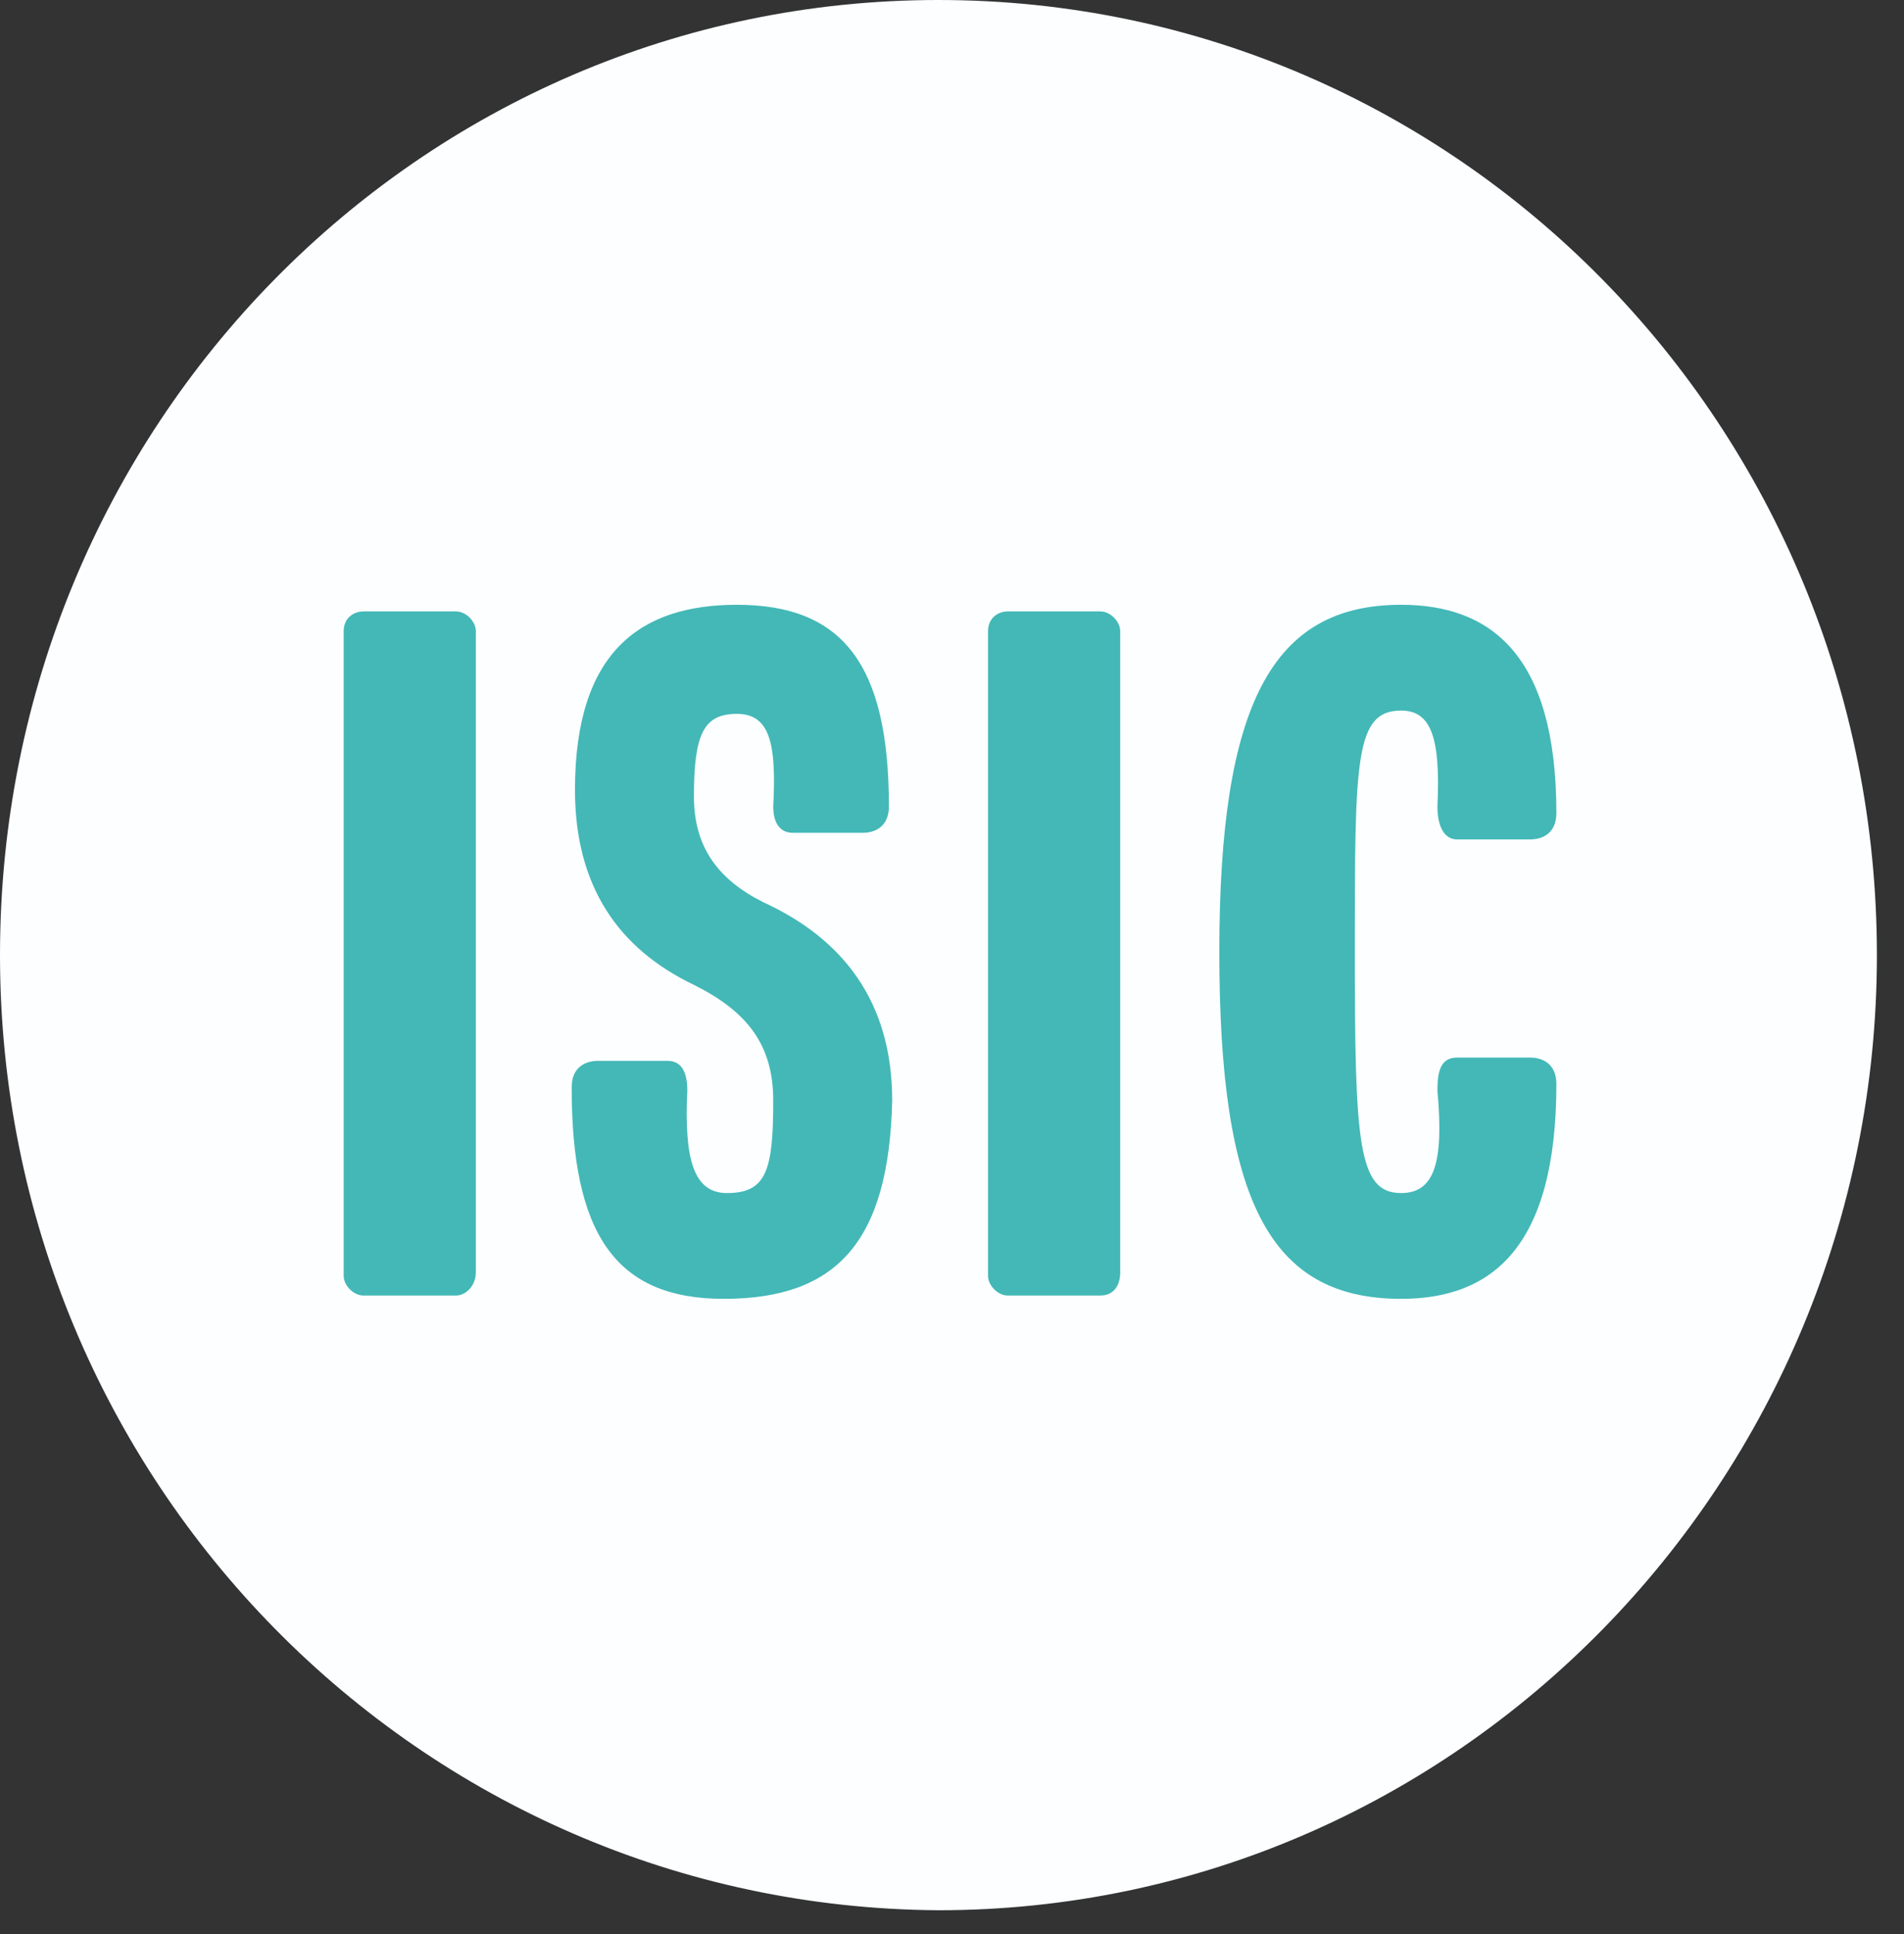
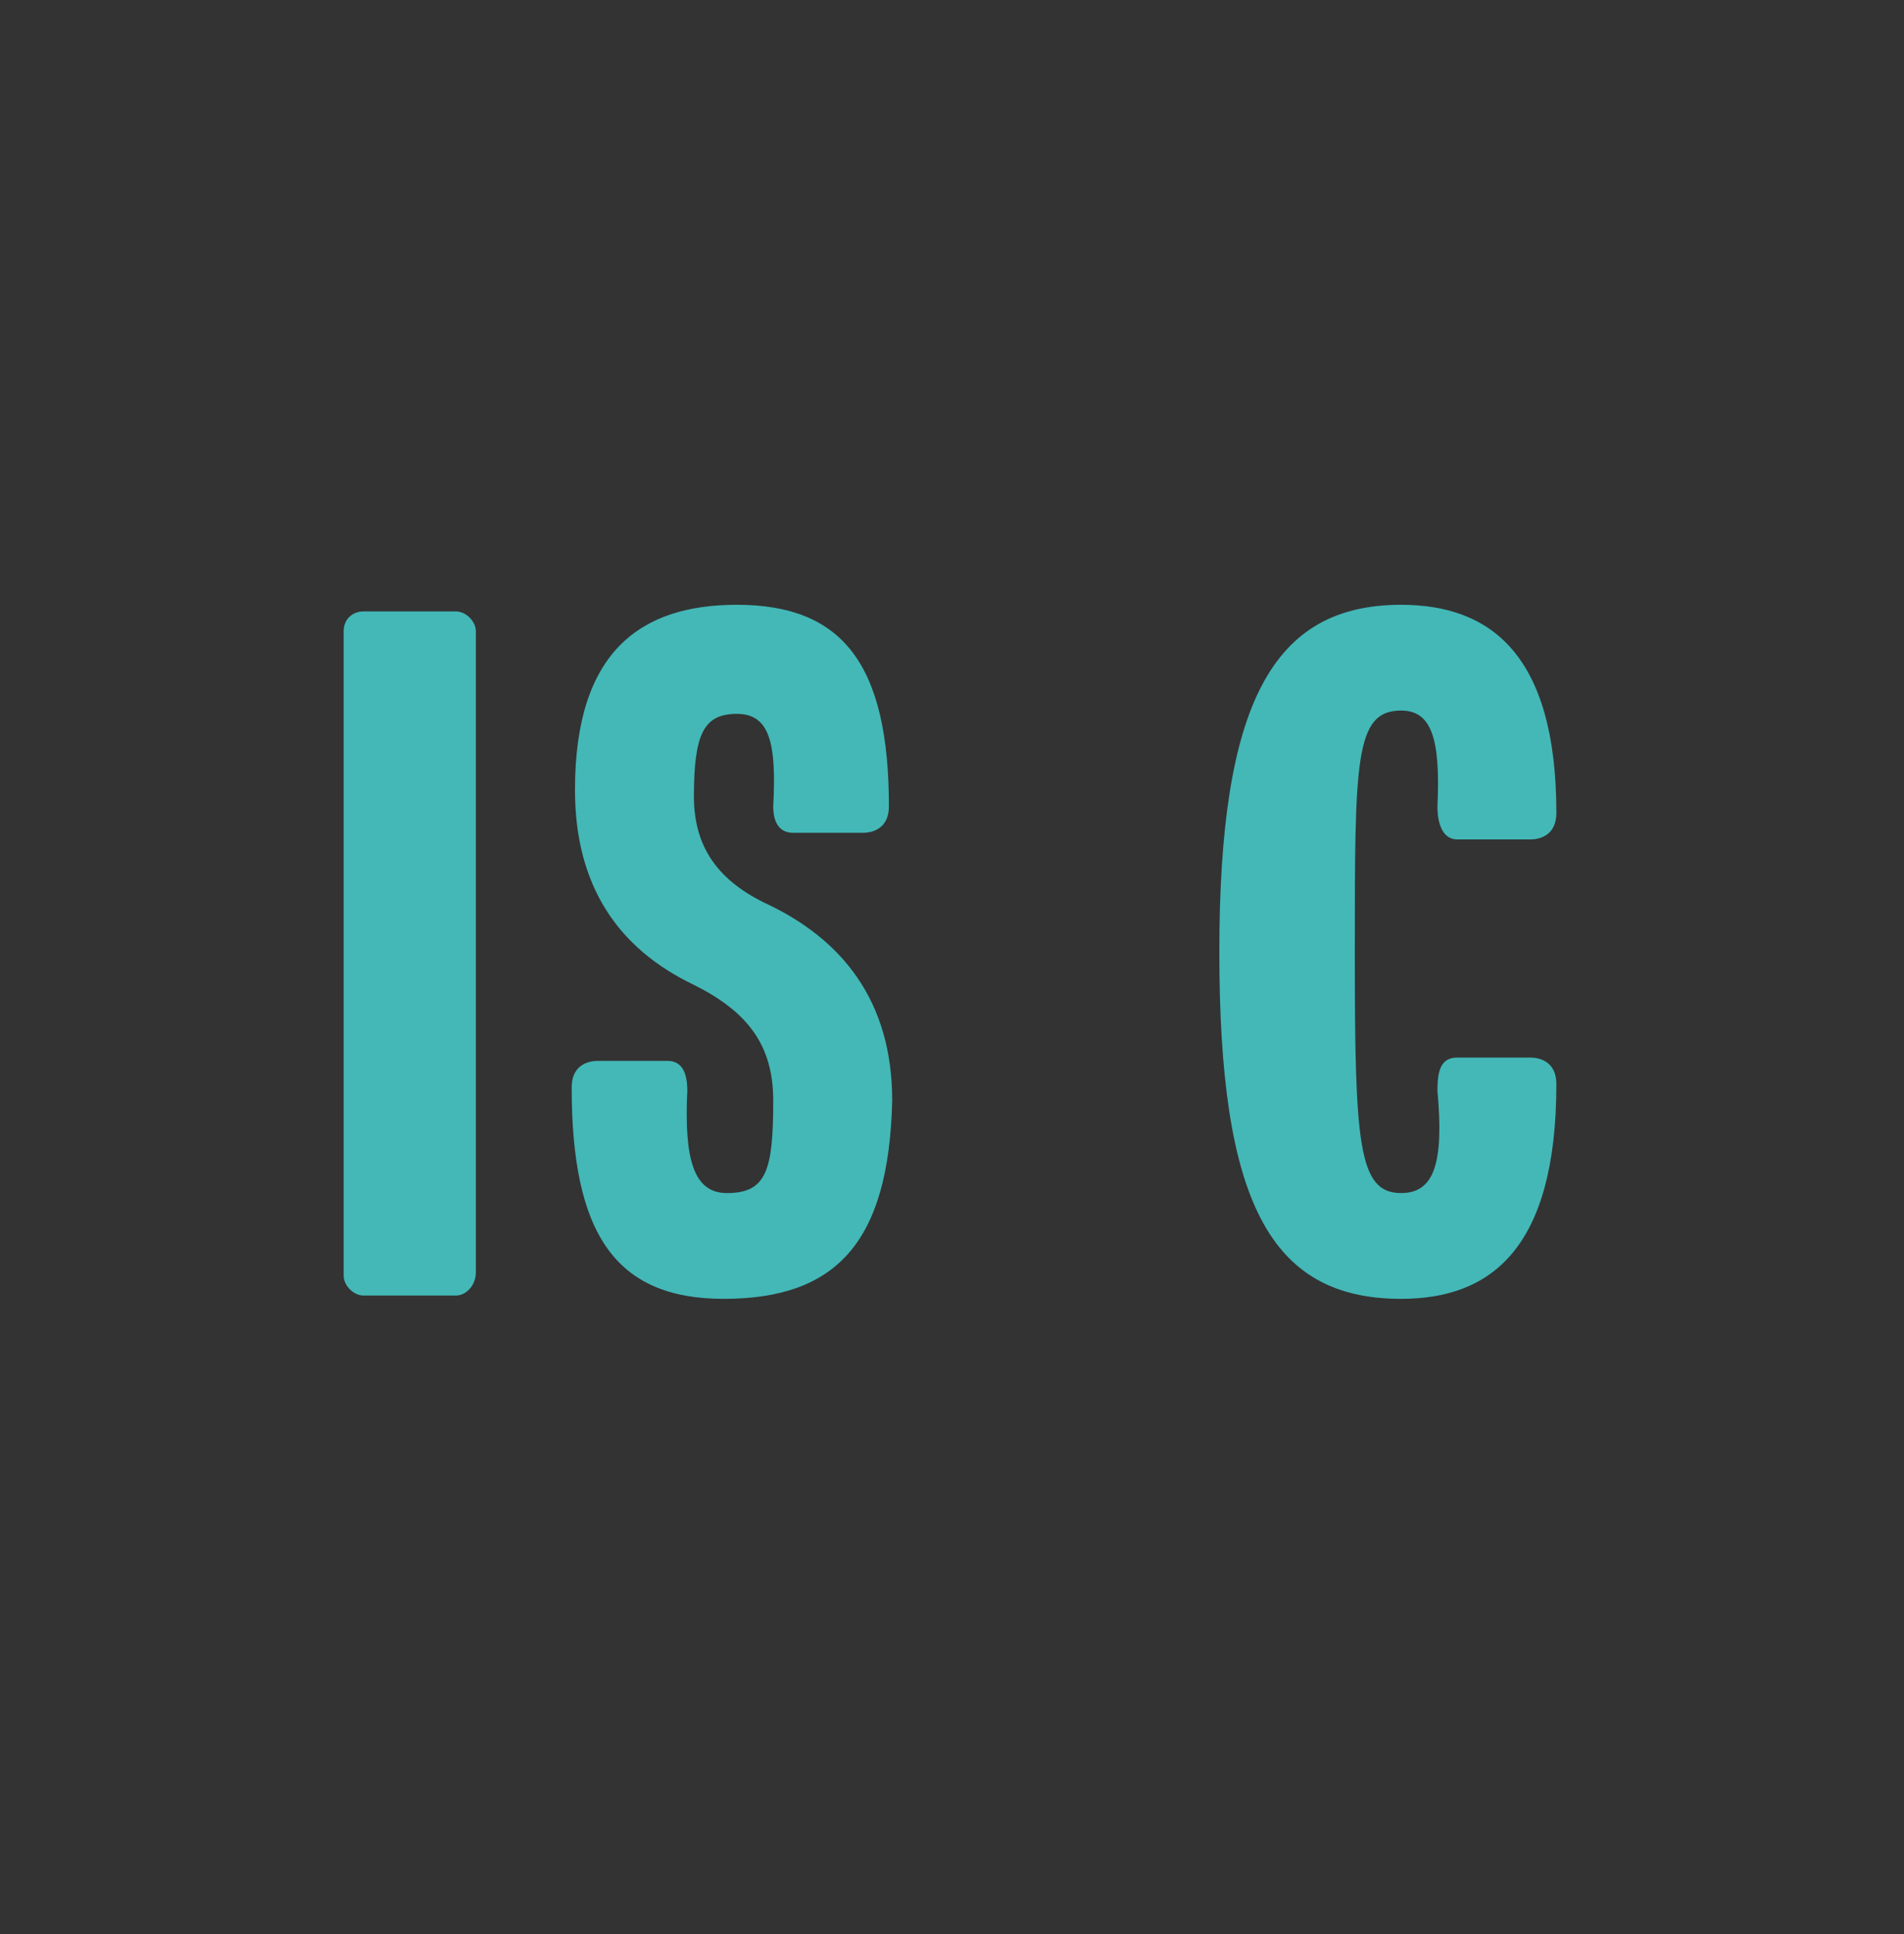
<svg xmlns="http://www.w3.org/2000/svg" width="64" height="65" viewBox="0 0 64 65" fill="none">
  <rect x="0" y="0" width="64" height="65" fill="#333333" stroke="none" />
-   <path d="M63.089 32.1C63.089 49.761 48.983 64.2 31.545 64.2C14.106 64.089 0 49.761 0 32.1C0 14.328 14.106 0 31.545 0C48.983 0 63.089 14.328 63.089 32.1Z" fill="#FCFEFF" />
  <path d="M15.328 43.541H12.218C11.885 43.541 11.552 43.207 11.552 42.874V21.215C11.552 20.771 11.885 20.549 12.218 20.549H15.328C15.661 20.549 15.995 20.882 15.995 21.215V42.763C15.995 43.207 15.661 43.541 15.328 43.541Z" fill="#43B8B7" />
  <path d="M24.325 43.652C20.66 43.652 19.216 41.43 19.216 36.543C19.216 35.877 19.66 35.654 20.104 35.654H22.437C22.881 35.654 23.103 35.988 23.103 36.654C22.992 38.987 23.325 40.097 24.436 40.097C25.769 40.097 25.991 39.32 25.991 36.987C25.991 35.099 25.102 33.988 23.325 33.1C20.771 31.878 19.327 29.767 19.327 26.546C19.327 21.881 21.548 20.326 24.769 20.326C28.323 20.326 29.879 22.326 29.879 27.102C29.879 27.768 29.434 27.99 28.99 27.99H26.657C26.213 27.99 25.991 27.657 25.991 27.102C26.102 24.991 25.88 23.992 24.769 23.992C23.659 23.992 23.325 24.658 23.325 26.769C23.325 28.435 24.103 29.545 25.658 30.323C28.323 31.545 29.99 33.655 29.99 36.987C29.879 41.763 28.101 43.652 24.325 43.652Z" fill="#43B8B7" />
-   <path d="M36.987 43.541H33.877C33.544 43.541 33.211 43.207 33.211 42.874V21.215C33.211 20.771 33.544 20.549 33.877 20.549H36.987C37.32 20.549 37.654 20.882 37.654 21.215V42.763C37.654 43.207 37.431 43.541 36.987 43.541Z" fill="#43B8B7" />
  <path d="M47.095 43.652C42.652 43.652 40.986 40.319 40.986 31.989C40.986 23.659 42.763 20.326 47.095 20.326C50.094 20.326 52.315 21.992 52.315 27.324C52.315 27.99 51.871 28.212 51.427 28.212H48.983C48.539 28.212 48.317 27.768 48.317 27.102C48.428 24.769 48.094 23.881 47.095 23.881C45.54 23.881 45.54 25.547 45.54 31.989C45.54 38.431 45.651 40.097 47.095 40.097C48.206 40.097 48.539 39.098 48.317 36.654C48.317 35.988 48.428 35.543 48.983 35.543H51.427C51.871 35.543 52.315 35.766 52.315 36.432C52.315 41.986 50.094 43.652 47.095 43.652Z" fill="#43B8B7" />
</svg>